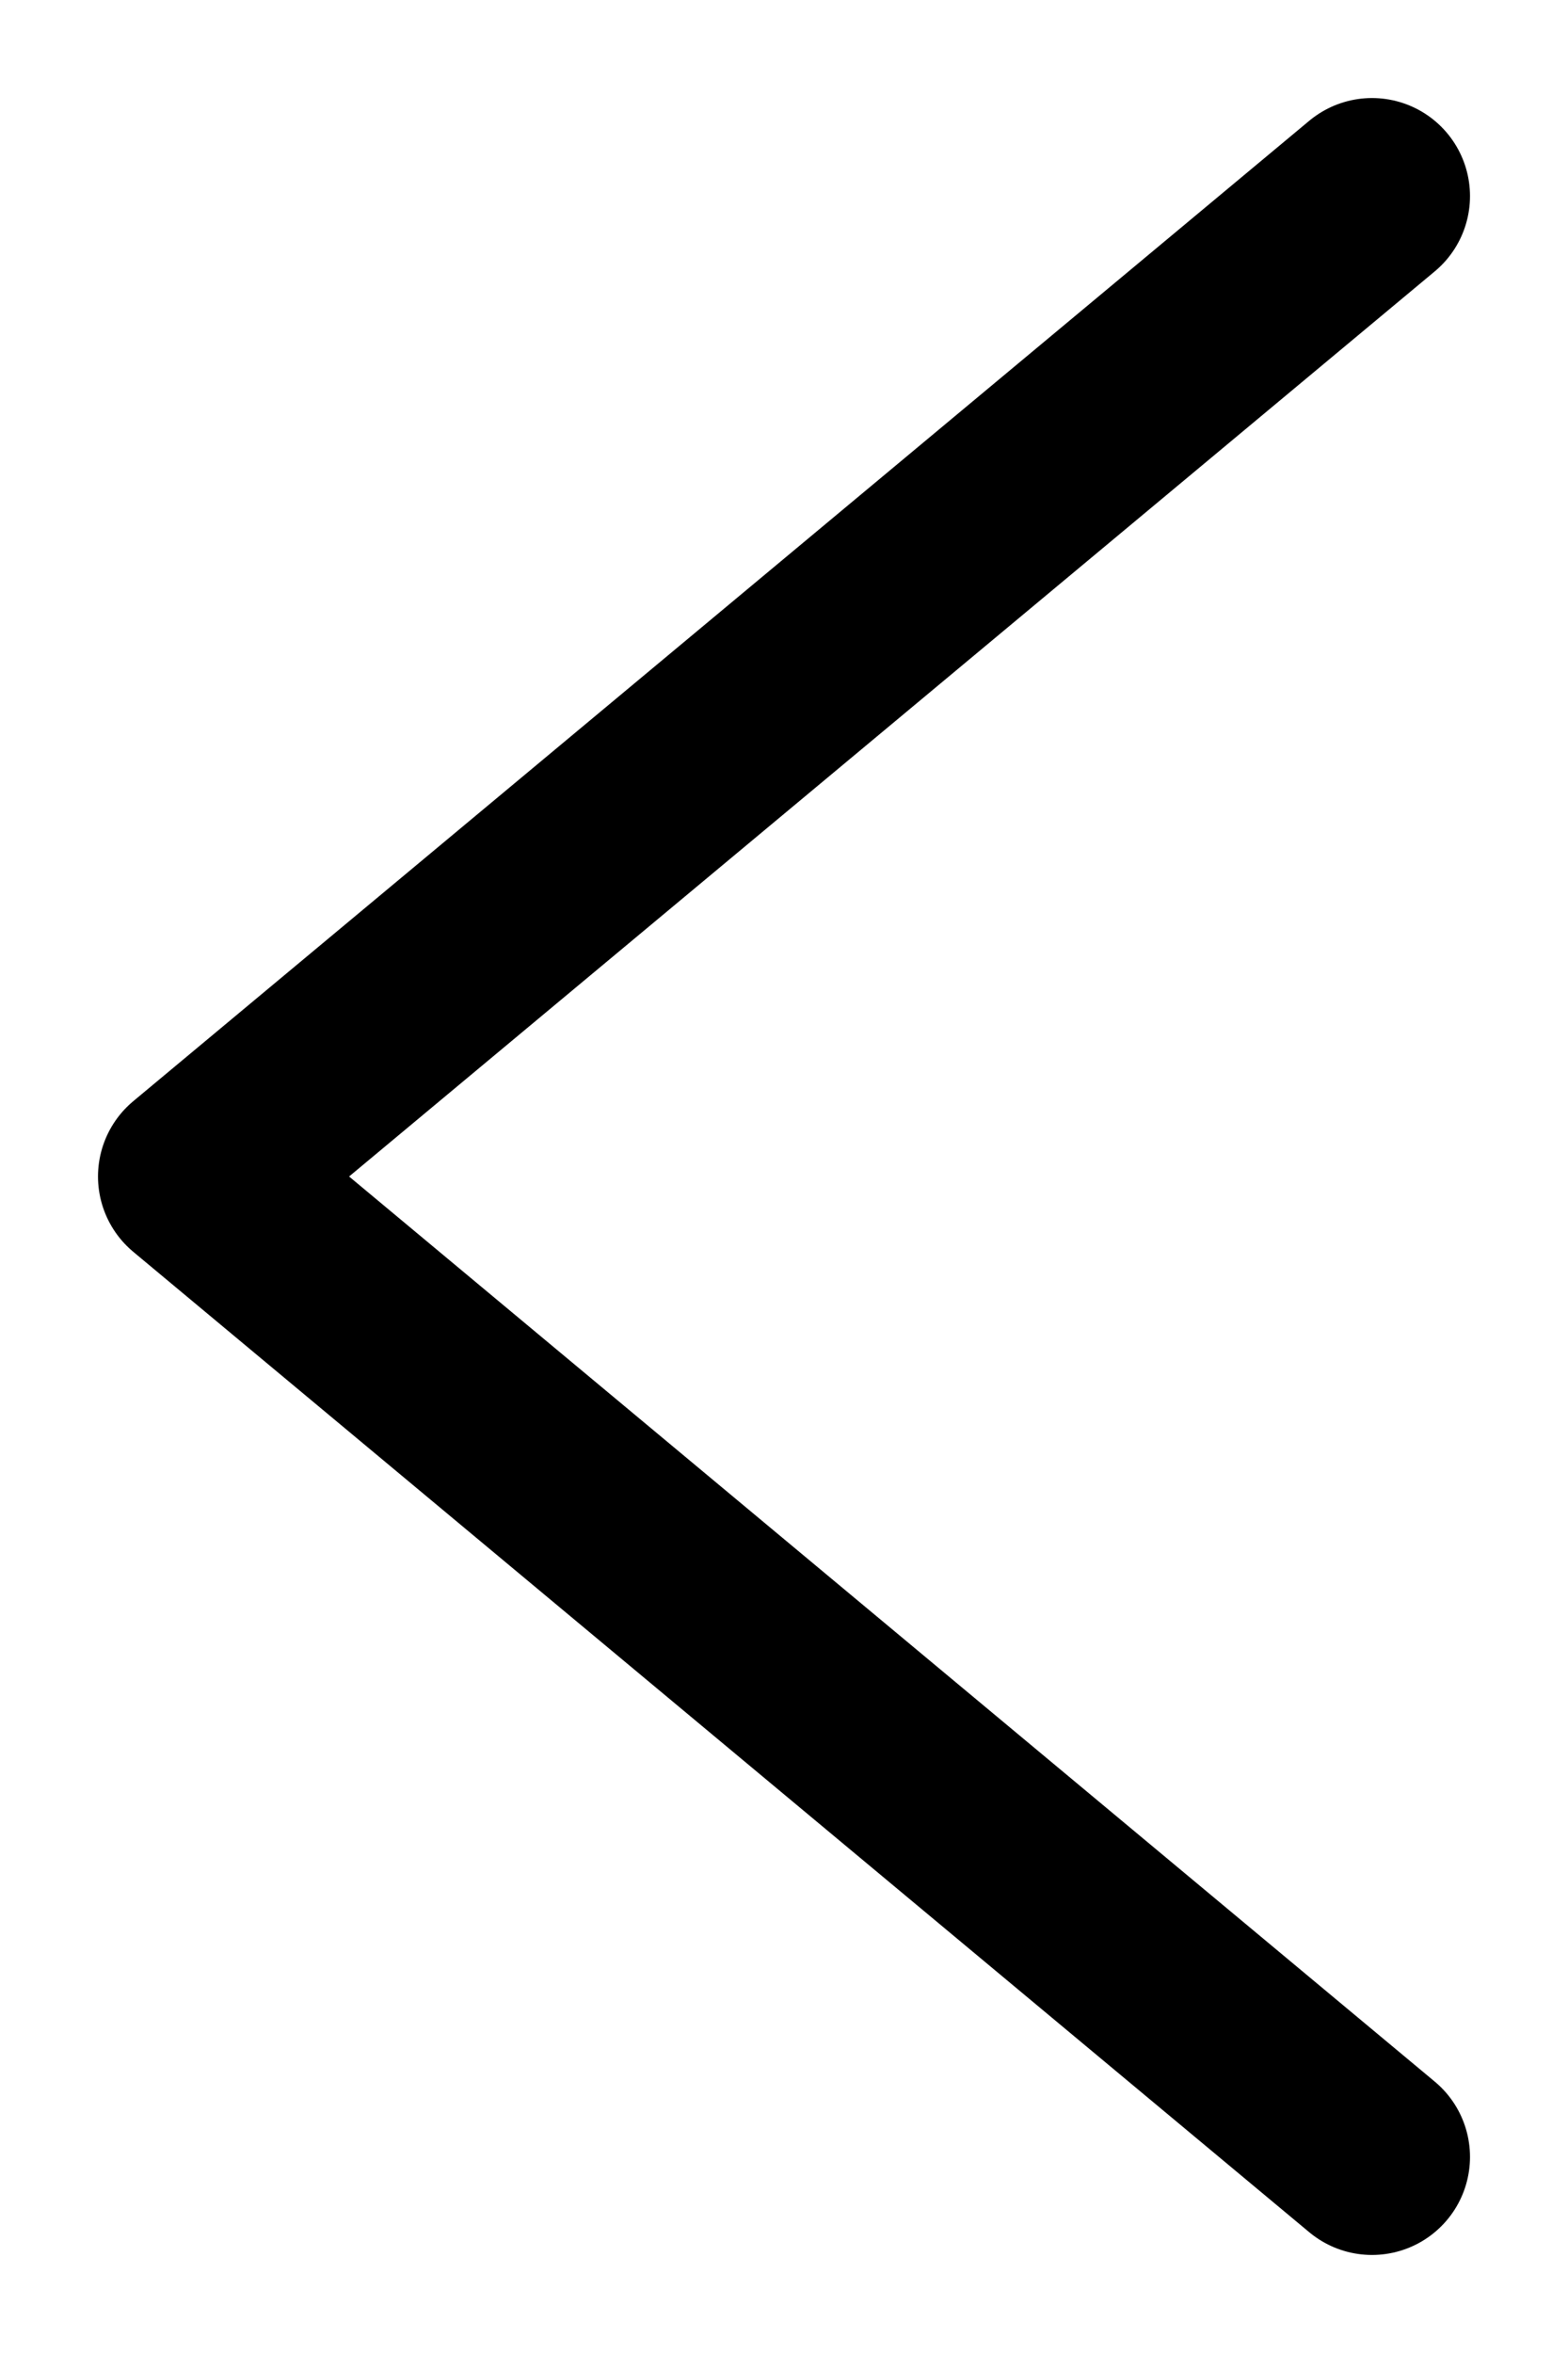
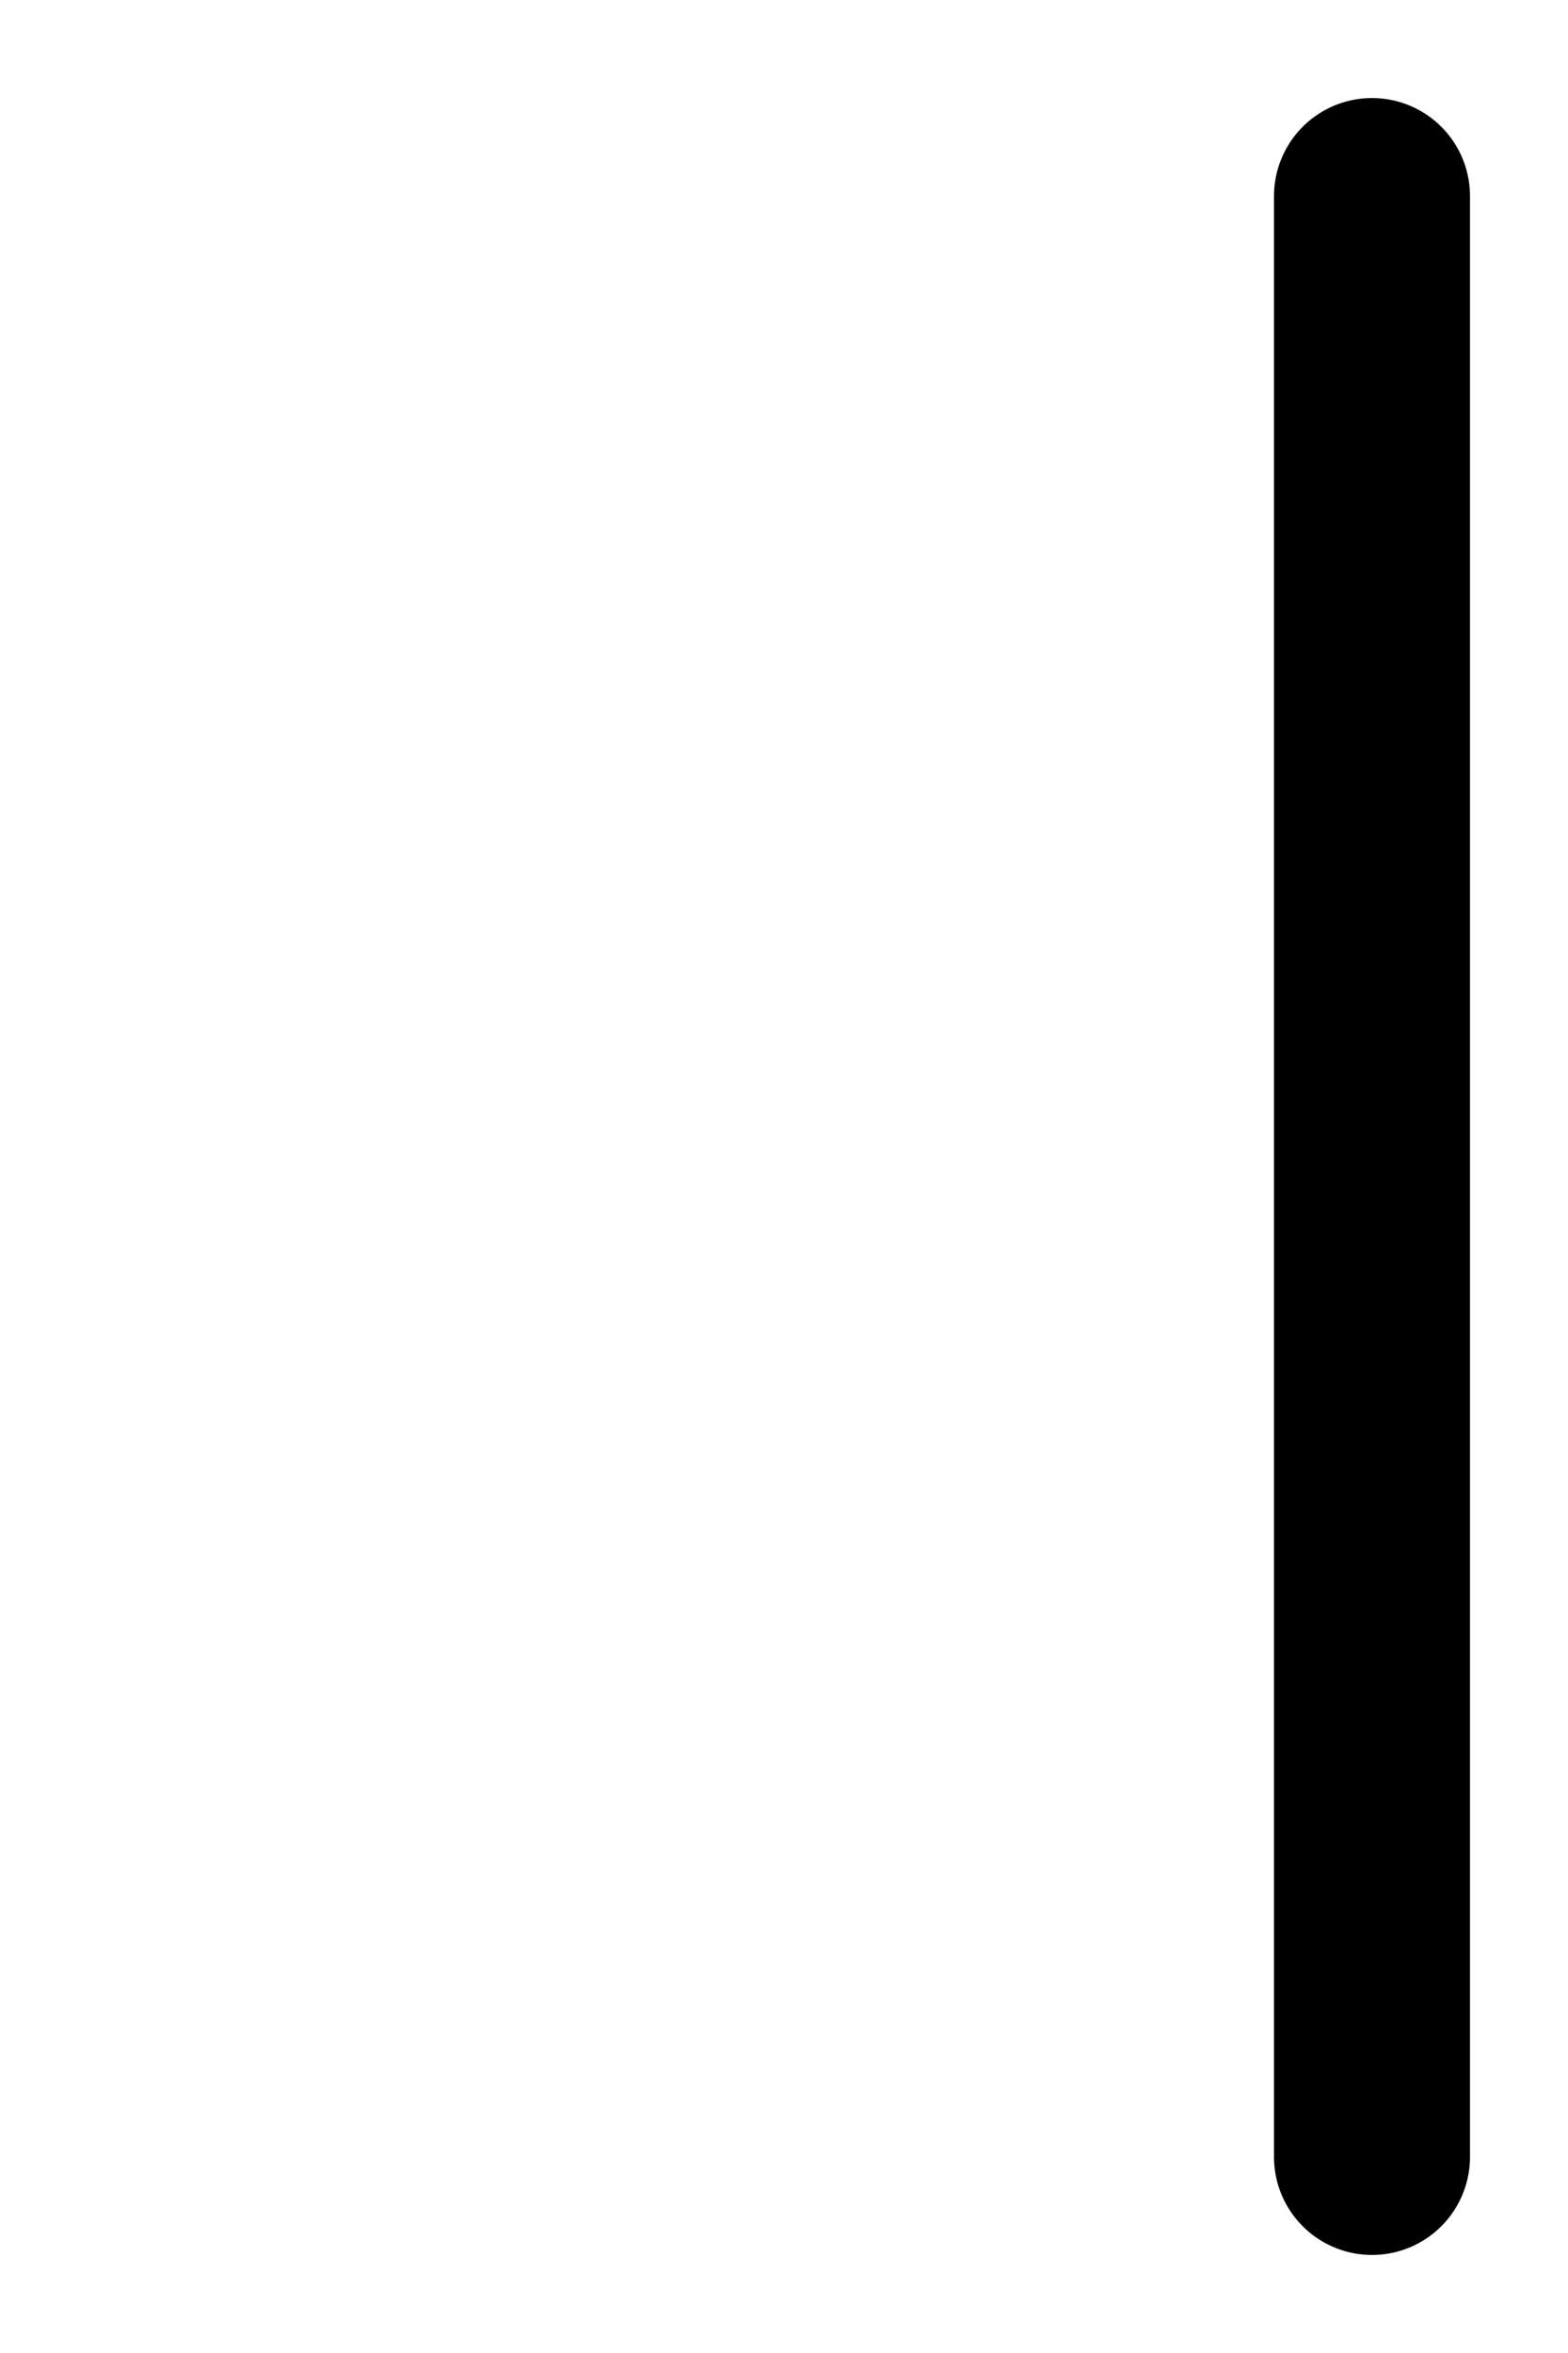
<svg xmlns="http://www.w3.org/2000/svg" width="8" height="12" viewBox="0 0 8 12" fill="none">
-   <path d="M7 1L1 6L7 11" stroke="black" stroke-linecap="round" stroke-linejoin="round" />
+   <path d="M7 1L7 11" stroke="black" stroke-linecap="round" stroke-linejoin="round" />
</svg>